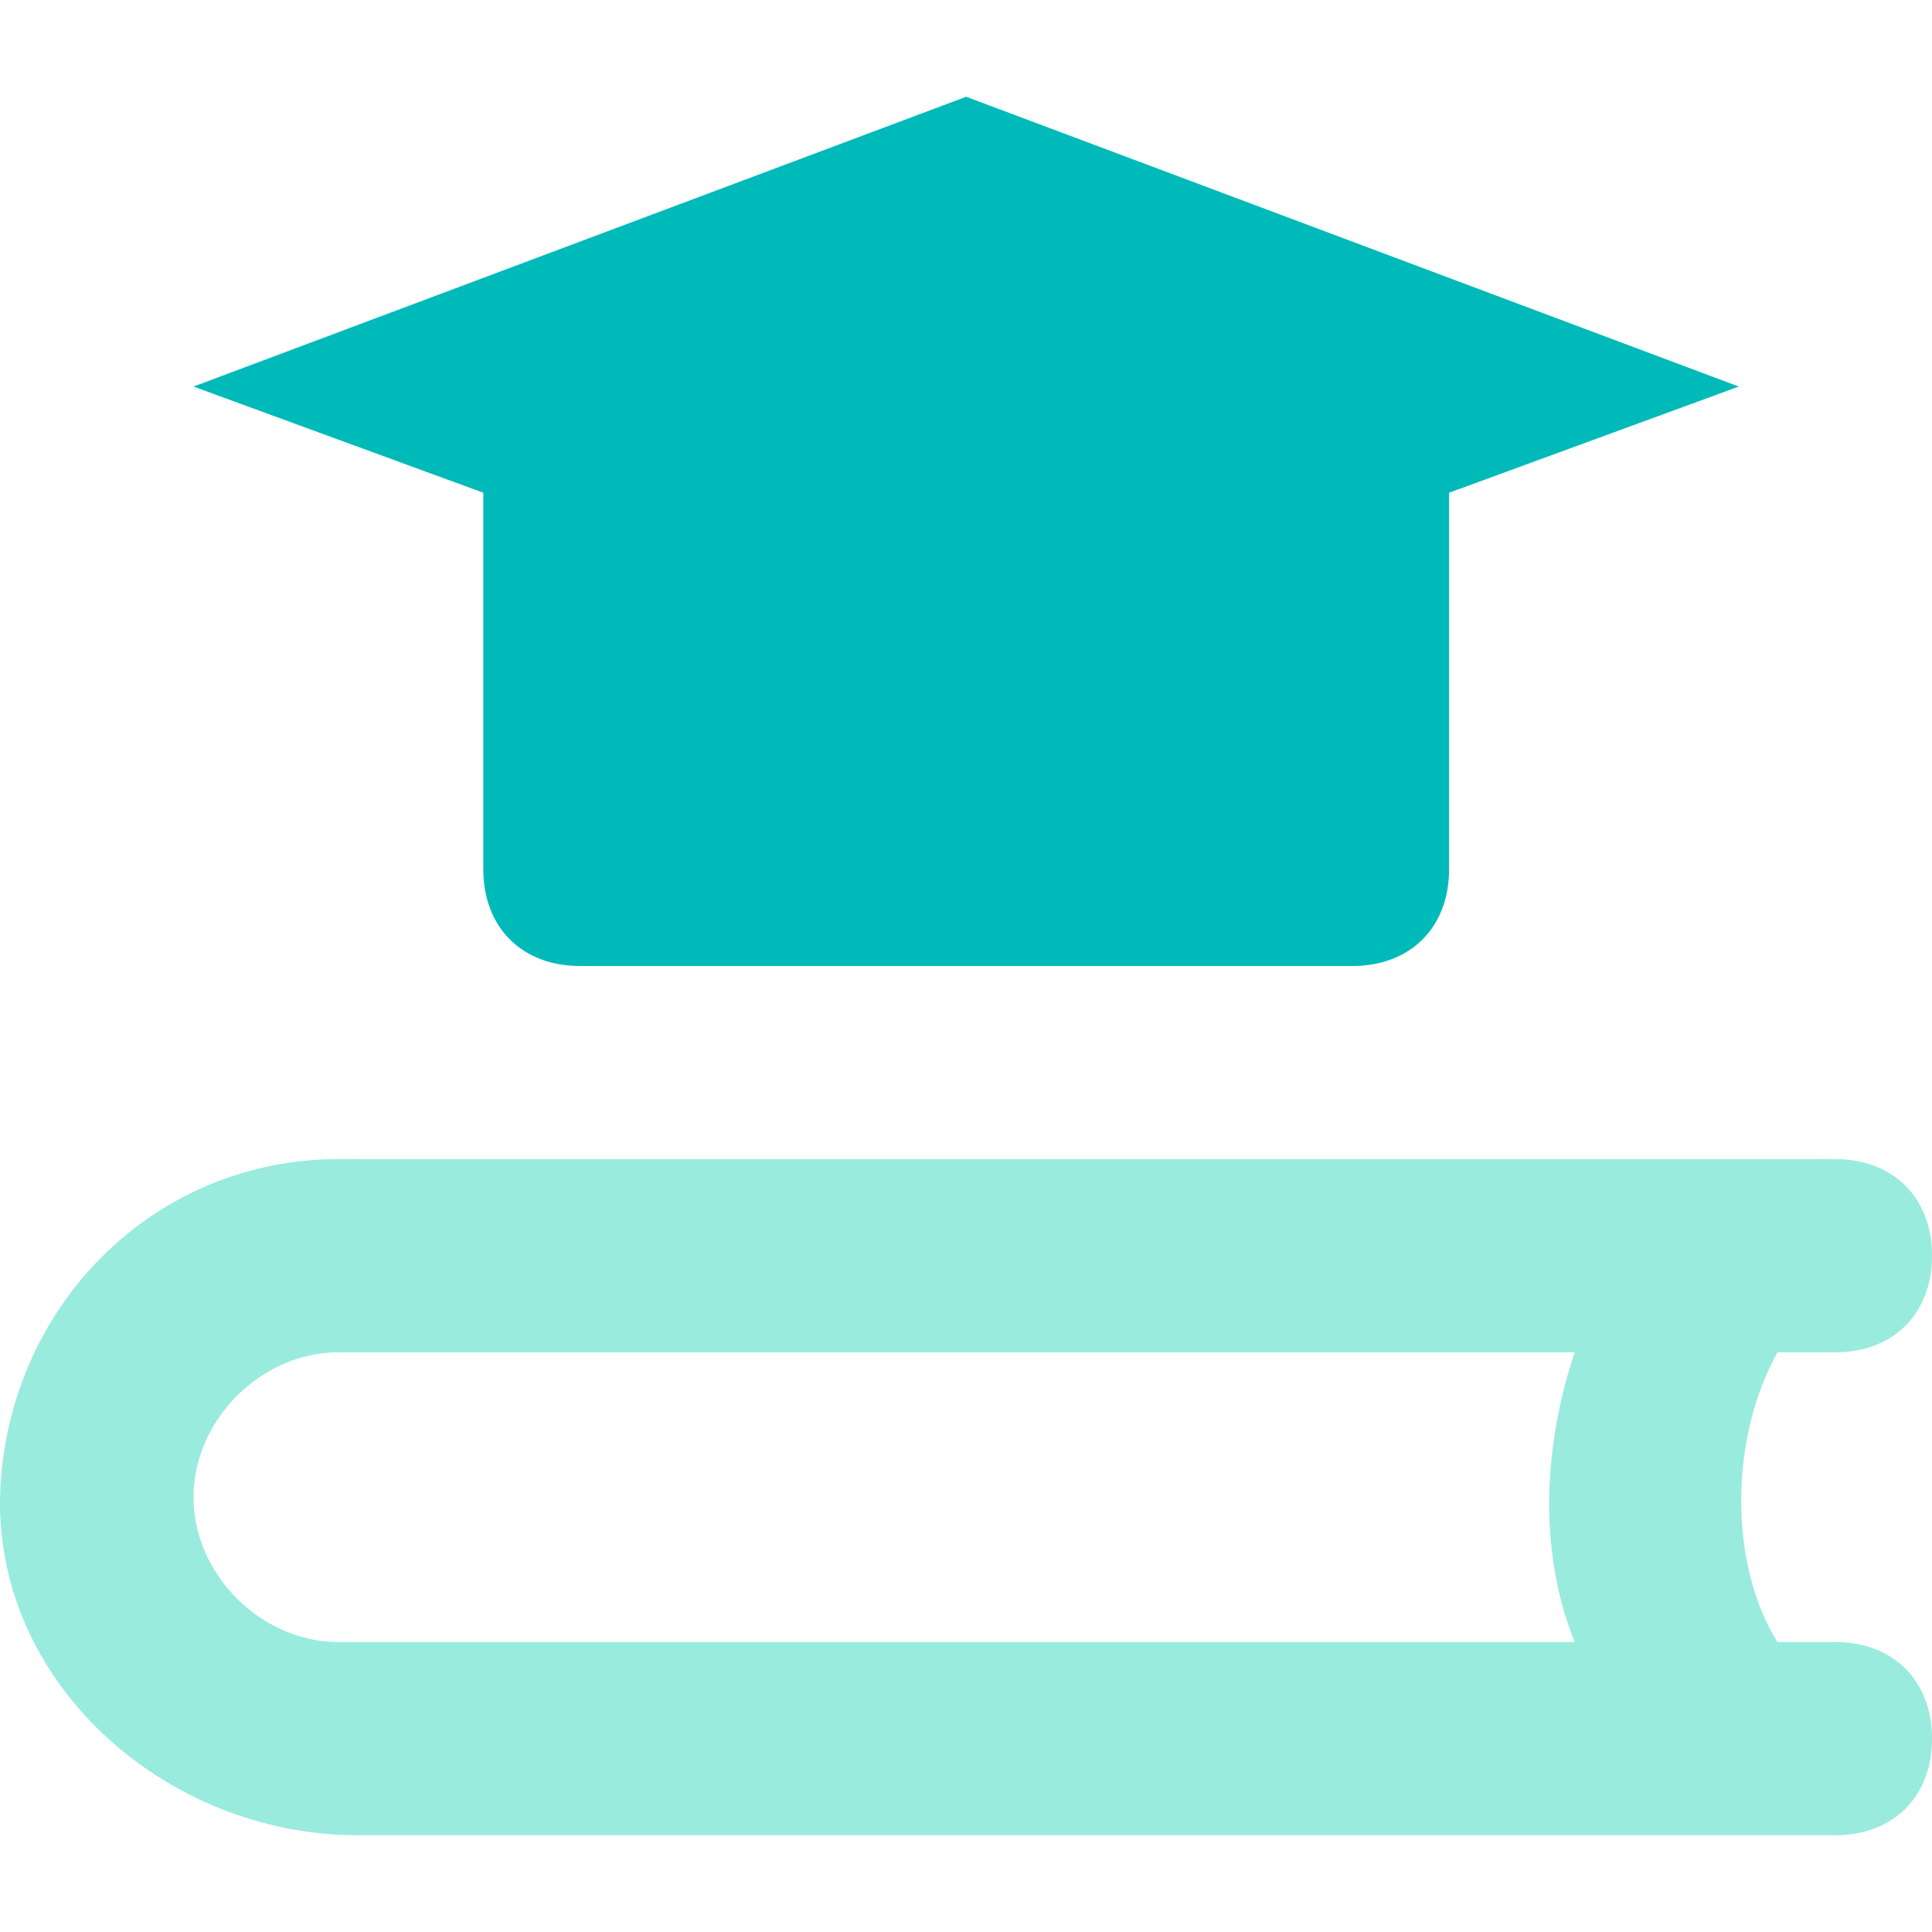
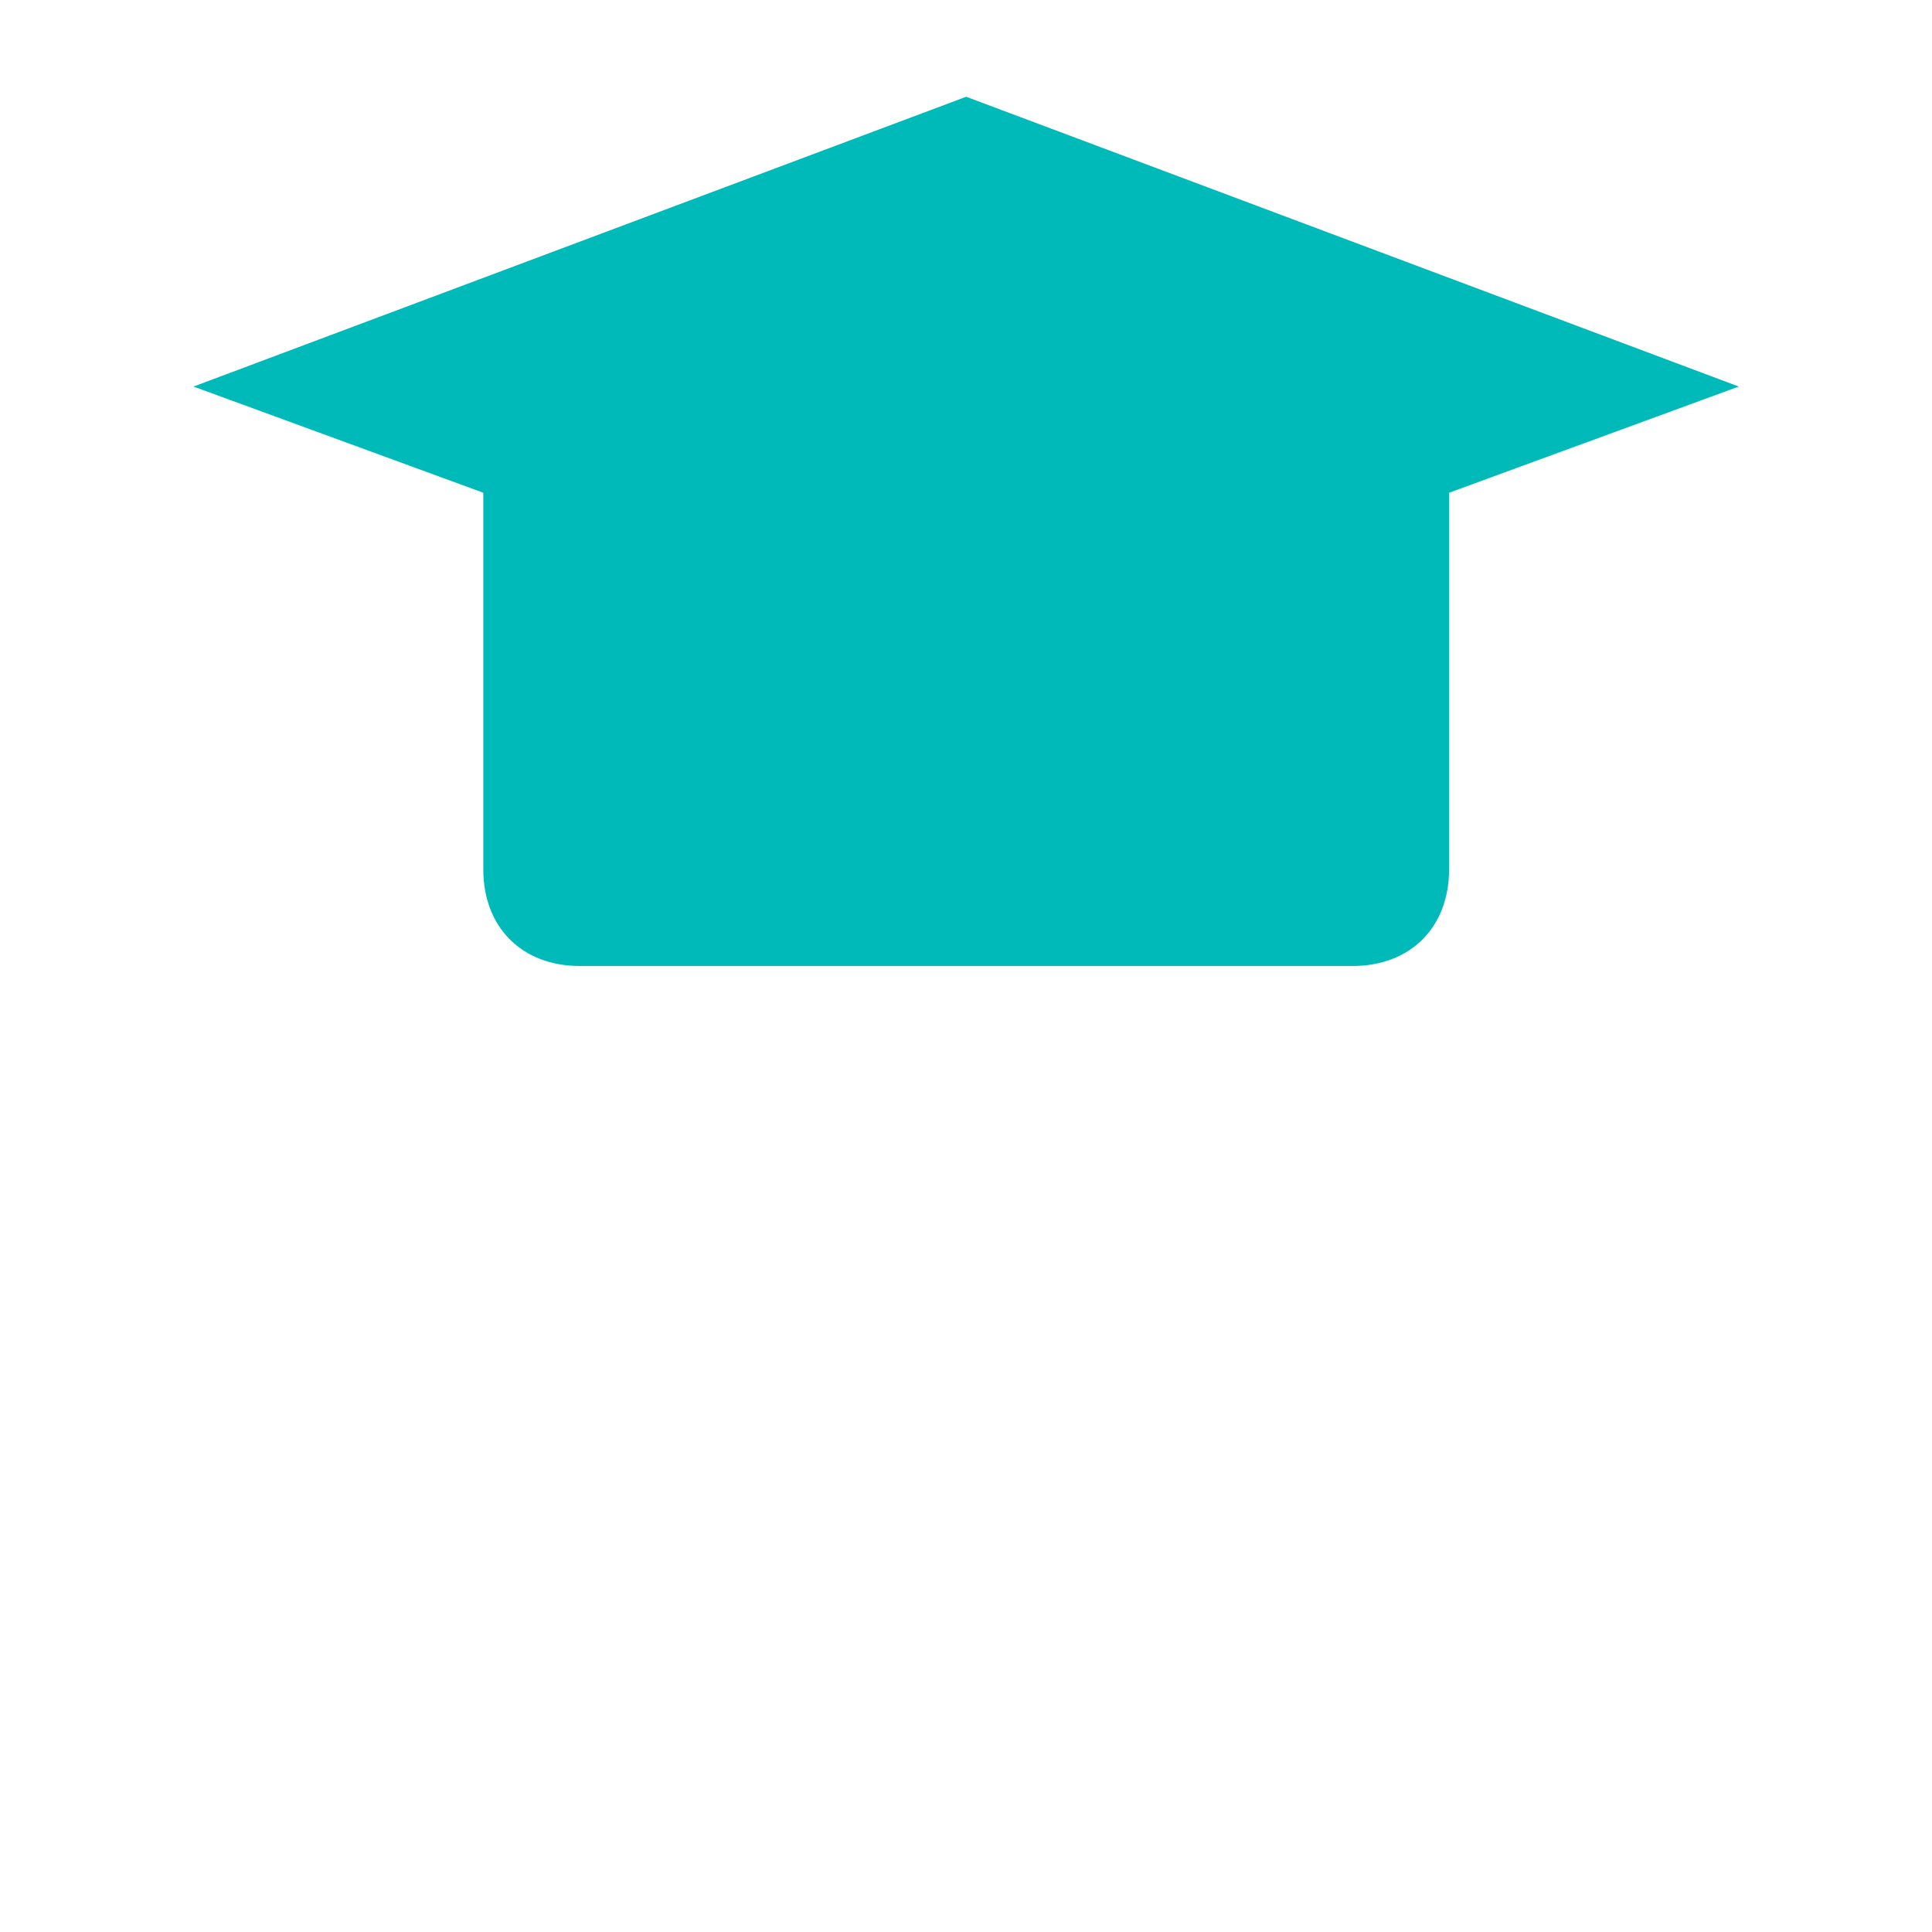
<svg xmlns="http://www.w3.org/2000/svg" width="25" height="25" viewBox="0 0 25 25" fill="none">
  <g clip-path="url(#clip0)">
-     <path d="M23.75 21.248H23C22.375 20.248 22.375 18.624 23 17.499H23.75C24.5 17.499 25 16.999 25 16.249C25 15.499 24.5 14.999 23.75 14.999H4.379C2.005 14.999 0.13 16.874 0.005 19.249C-0.12 21.748 2.13 23.748 4.629 23.748H23.75C24.5 23.748 25 23.248 25 22.498C25 21.748 24.5 21.248 23.75 21.248ZM20.376 21.248H4.379C3.379 21.248 2.504 20.373 2.504 19.374C2.504 18.374 3.379 17.499 4.379 17.499H20.376C20.001 18.624 19.876 19.998 20.376 21.248Z" fill="#00CDAC" fill-opacity="0.4" />
    <path d="M12.502 1.252L2.504 5.002L6.254 6.376V11.25C6.254 12 6.754 12.5 7.503 12.5H17.501C18.251 12.5 18.751 12 18.751 11.25V6.376L22.5 5.002L12.502 1.252Z" fill="#00BABA" />
  </g>
  <defs>
    <clipPath id="clip0">
      <rect width="25" height="25" fill="white" />
    </clipPath>
  </defs>
</svg>